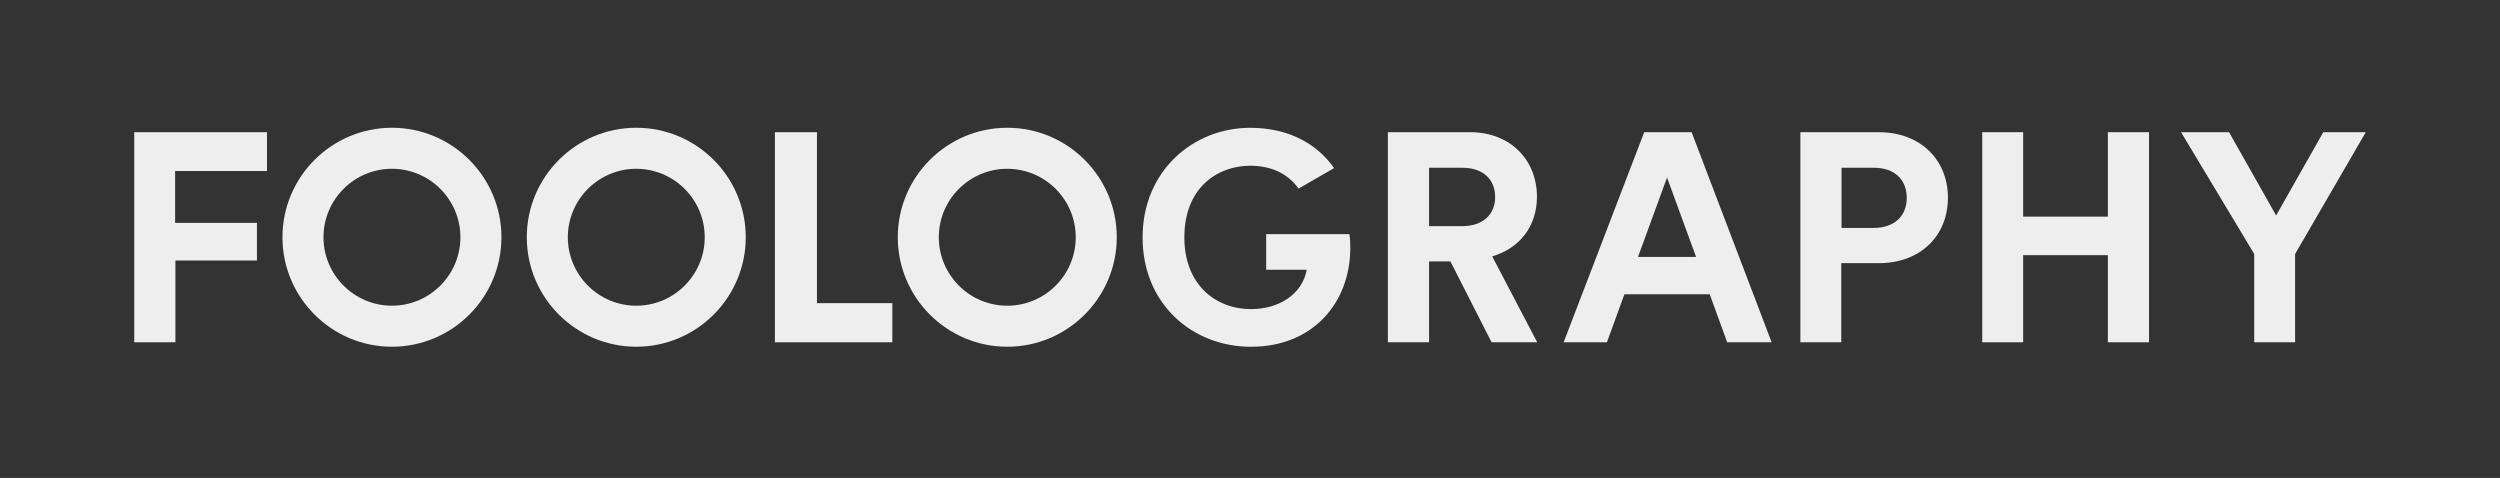
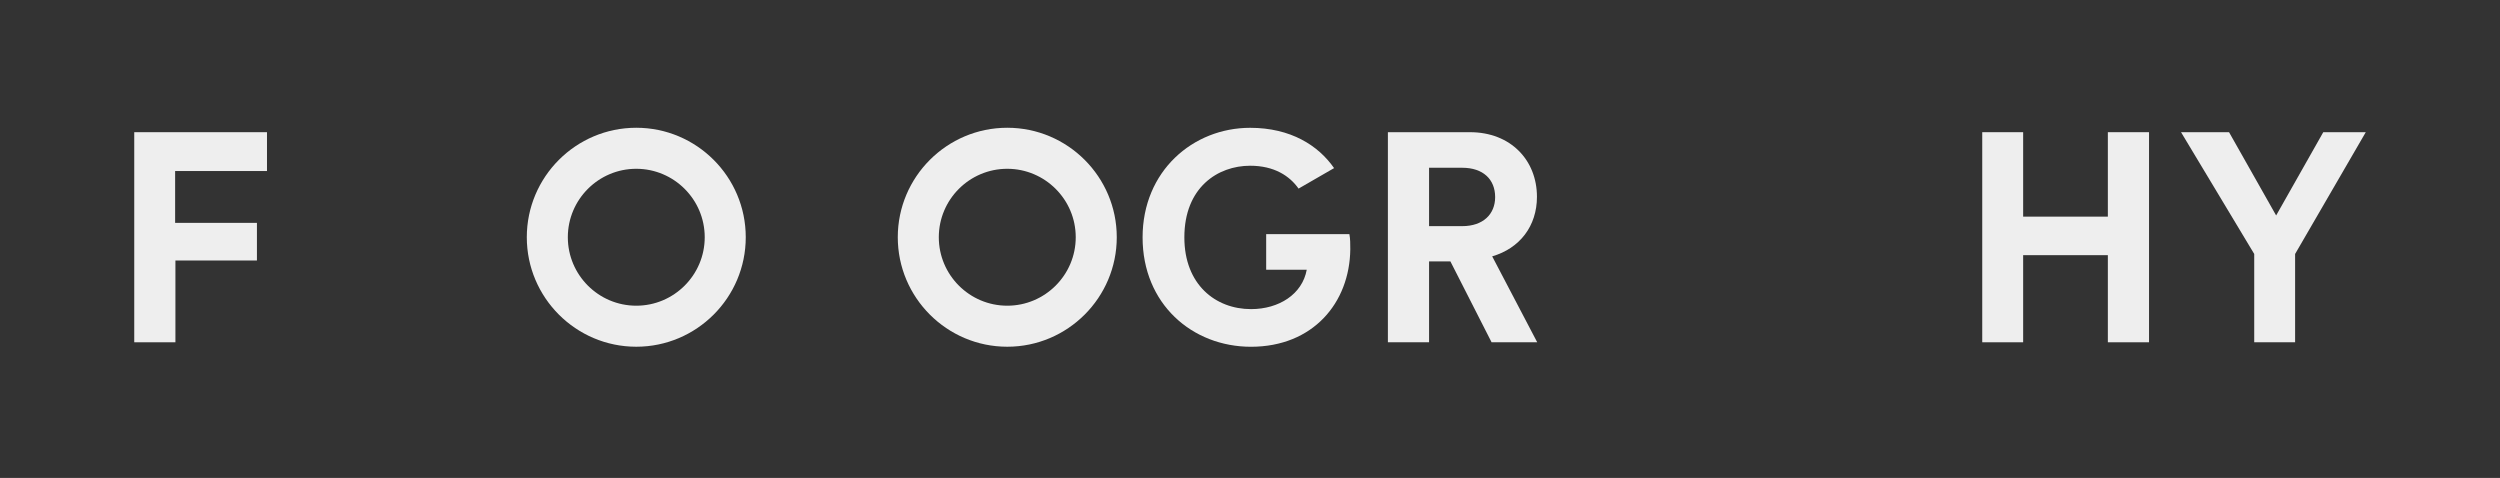
<svg xmlns="http://www.w3.org/2000/svg" class="splash-foolography-logo" version="1.1" baseProfile="tiny" id="foolography-logo" viewBox="0 0 136 26" preserveAspectRatio="xMidYMid meet">
  <rect x="0" y="0" width="136" height="26" fill="#333333" stroke="none" />
  <g>
    <polygon fill="#EEEEEE" points="9.527,9.304 14.524,9.304 14.524,7.191 7.303,7.191 7.303,18.62 9.543,18.62 9.543,14.171    13.977,14.171 13.977,12.124 9.527,12.124  " />
-     <path fill="#EEEEEE" d="M25.046,12.906c0,2.053-1.671,3.724-3.724,3.724c-2.054,0-3.724-1.671-3.724-3.724   c0-2.054,1.67-3.724,3.724-3.724C23.375,9.183,25.046,10.853,25.046,12.906 M27.278,12.906c0-3.285-2.672-5.956-5.956-5.956   s-5.956,2.671-5.956,5.956c0,3.284,2.672,5.956,5.956,5.956S27.278,16.19,27.278,12.906" />
    <path fill="#EEEEEE" d="M38.337,12.906c0,2.053-1.67,3.724-3.724,3.724c-2.053,0-3.723-1.671-3.723-3.724   c0-2.054,1.67-3.724,3.723-3.724C36.667,9.183,38.337,10.853,38.337,12.906 M40.569,12.906c0-3.285-2.671-5.956-5.956-5.956   c-3.284,0-5.955,2.671-5.955,5.956c0,3.284,2.671,5.956,5.955,5.956C37.898,18.862,40.569,16.19,40.569,12.906" />
-     <polygon fill="#EEEEEE" points="42.155,18.62 48.543,18.62 48.543,16.492 44.442,16.492 44.442,7.191 42.155,7.191  " />
    <path fill="#EEEEEE" d="M58.52,12.906c0,2.053-1.671,3.724-3.724,3.724c-2.055,0-3.725-1.671-3.725-3.724   c0-2.054,1.67-3.724,3.725-3.724C56.849,9.183,58.52,10.853,58.52,12.906 M60.752,12.906c0-3.285-2.672-5.956-5.956-5.956   s-5.957,2.671-5.957,5.956c0,3.284,2.673,5.956,5.957,5.956S60.752,16.19,60.752,12.906" />
    <path fill="#EEEEEE" d="M73.456,13.558c0-0.289,0-0.563-0.049-0.821H68.88v1.935h2.207c-0.242,1.337-1.516,2.144-3.03,2.144   c-1.935,0-3.628-1.338-3.628-3.901c0-2.724,1.822-3.899,3.579-3.899c1.313,0,2.151,0.557,2.634,1.244l1.932-1.115   c-0.852-1.226-2.353-2.192-4.565-2.192c-3.111,0-5.852,2.354-5.852,5.963c0,3.611,2.692,5.948,5.9,5.948   C71.425,18.861,73.424,16.476,73.456,13.558" />
    <path fill="#EEEEEE" d="M79.546,12.302h-1.805V9.126h1.805c1.13,0,1.79,0.628,1.79,1.596   C81.336,11.656,80.676,12.302,79.546,12.302 M83.625,18.62l-2.45-4.675c1.499-0.436,2.435-1.644,2.435-3.24   c0-1.982-1.42-3.514-3.644-3.514h-4.465V18.62h2.24v-4.401h1.16l2.241,4.401H83.625z" />
-     <path fill="#EEEEEE" d="M92.267,13.978h-3.16l1.58-4.32L92.267,13.978z M93.959,18.62h2.418L92.024,7.191h-2.579L85.062,18.62   h2.354l0.951-2.612h4.642L93.959,18.62z" />
-     <path fill="#EEEEEE" d="M103.727,10.771c0,0.982-0.678,1.627-1.789,1.627h-1.758V9.126h1.758   C103.049,9.126,103.727,9.754,103.727,10.771 M105.967,10.754c0-2.063-1.499-3.562-3.756-3.562h-4.271V18.62h2.225v-4.304h2.047   C104.468,14.316,105.967,12.833,105.967,10.754" />
    <polygon fill="#EEEEEE" points="114.667,18.62 116.907,18.62 116.907,7.191 114.667,7.191 114.667,11.785 110.059,11.785    110.059,7.191 107.834,7.191 107.834,18.62 110.059,18.62 110.059,13.881 114.667,13.881  " />
    <polygon fill="#EEEEEE" points="128.698,7.191 126.386,7.191 123.822,11.721 121.26,7.191 118.648,7.191 122.63,13.816    122.63,18.62 124.854,18.62 124.854,13.816  " />
  </g>
  <rect fill="none" width="136" height="26" />
</svg>